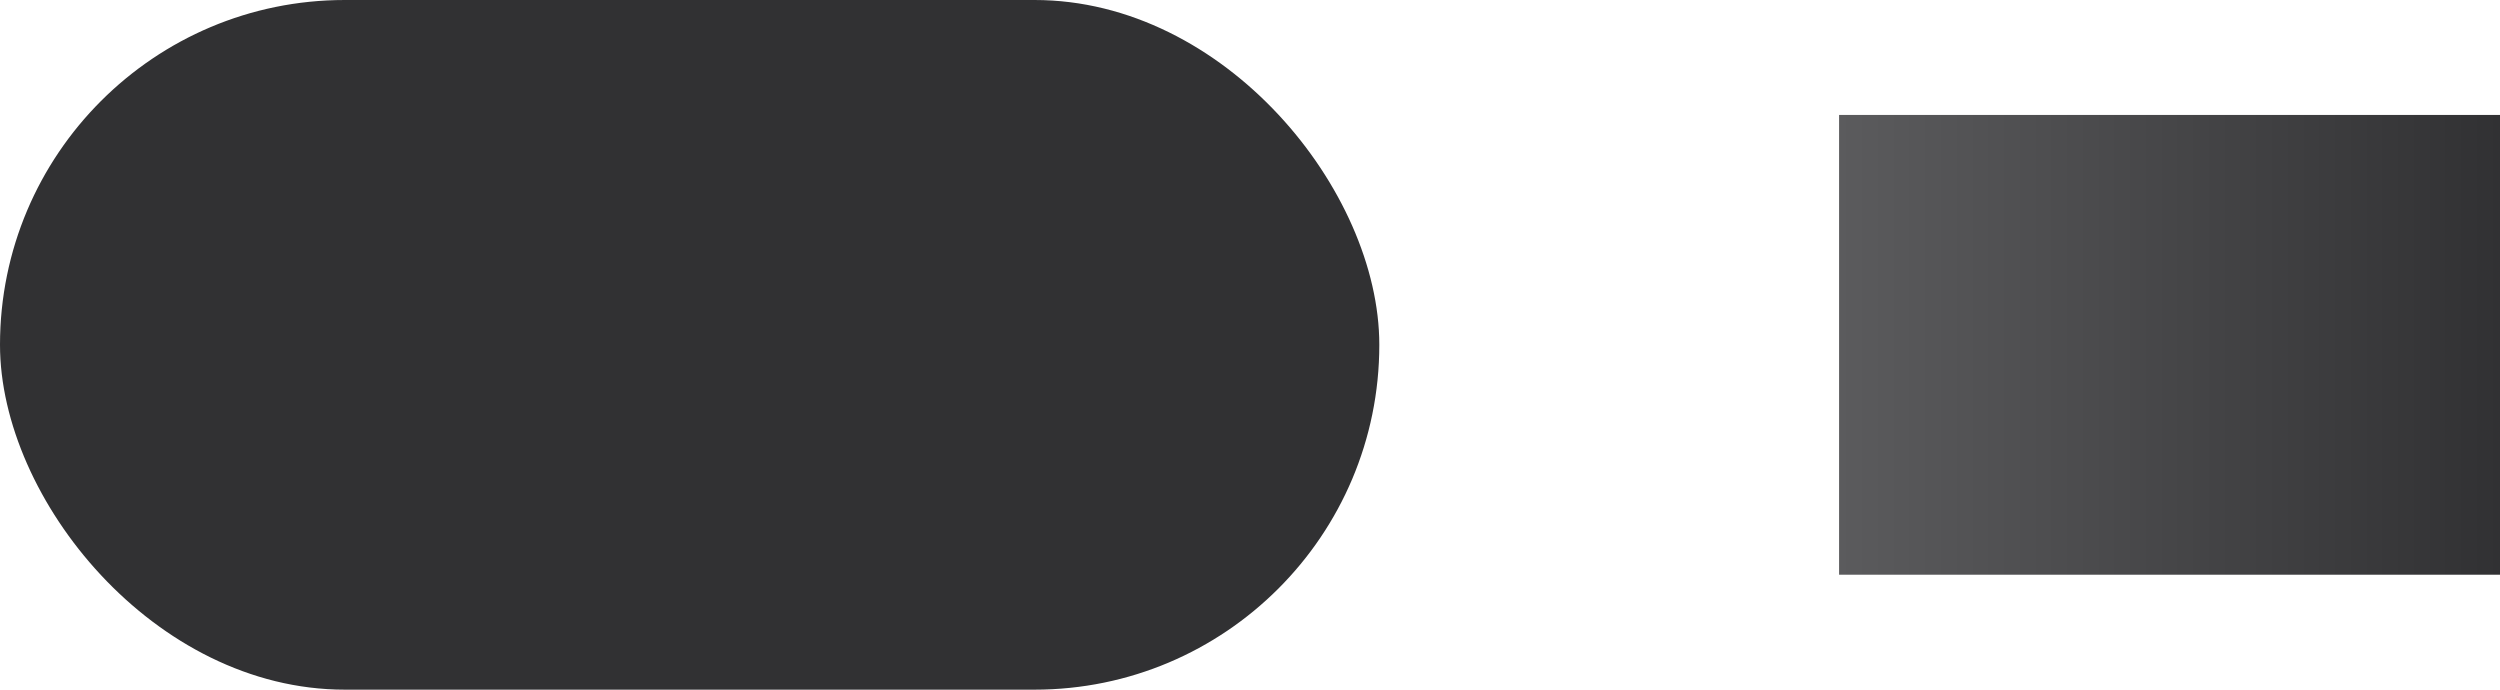
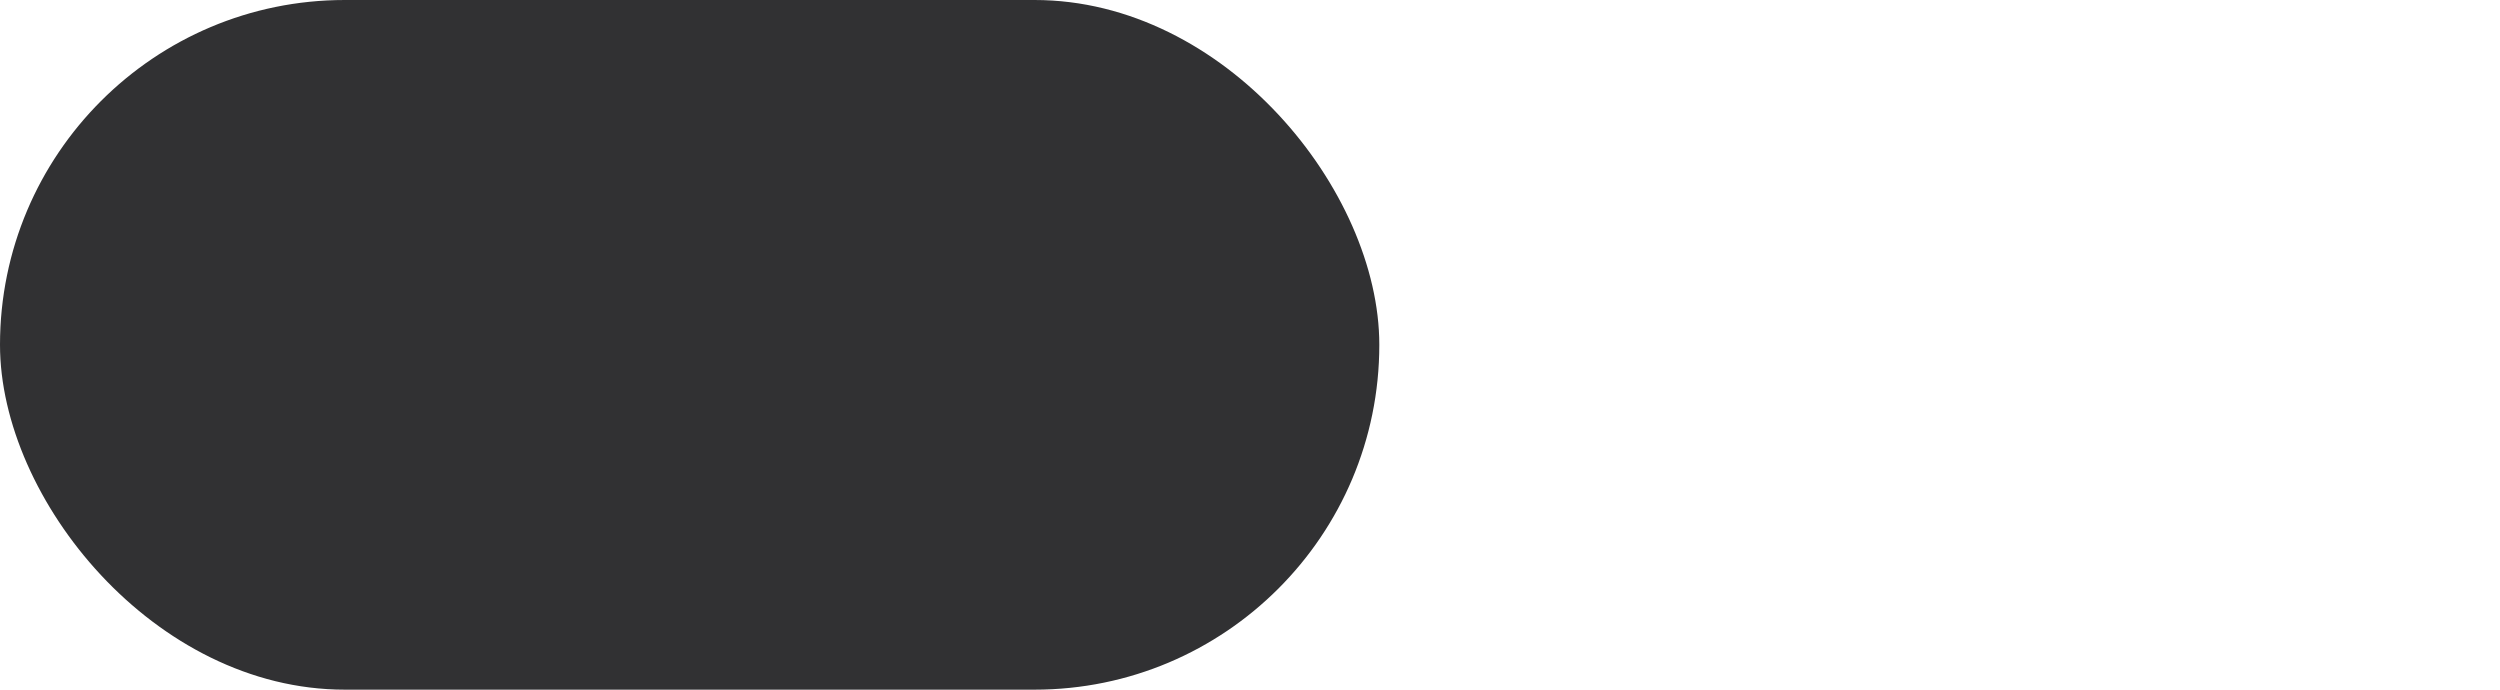
<svg xmlns="http://www.w3.org/2000/svg" id="toggle-productive" width="87" height="24" viewBox="0 0 87 24">
  <defs>
    <linearGradient id="linear-gradient" y1="0.5" x2="1" y2="0.5" gradientUnits="objectBoundingBox">
      <stop offset="0" stop-color="#5b5b5d" />
      <stop offset="1" stop-color="#313133" />
    </linearGradient>
  </defs>
  <rect id="Rectangle_8820" data-name="Rectangle 8820" width="48" height="24" rx="12" fill="#313133" />
-   <rect id="Rectangle_8821" data-name="Rectangle 8821" width="23" height="16" transform="translate(64 4)" fill="url(#linear-gradient)" />
</svg>